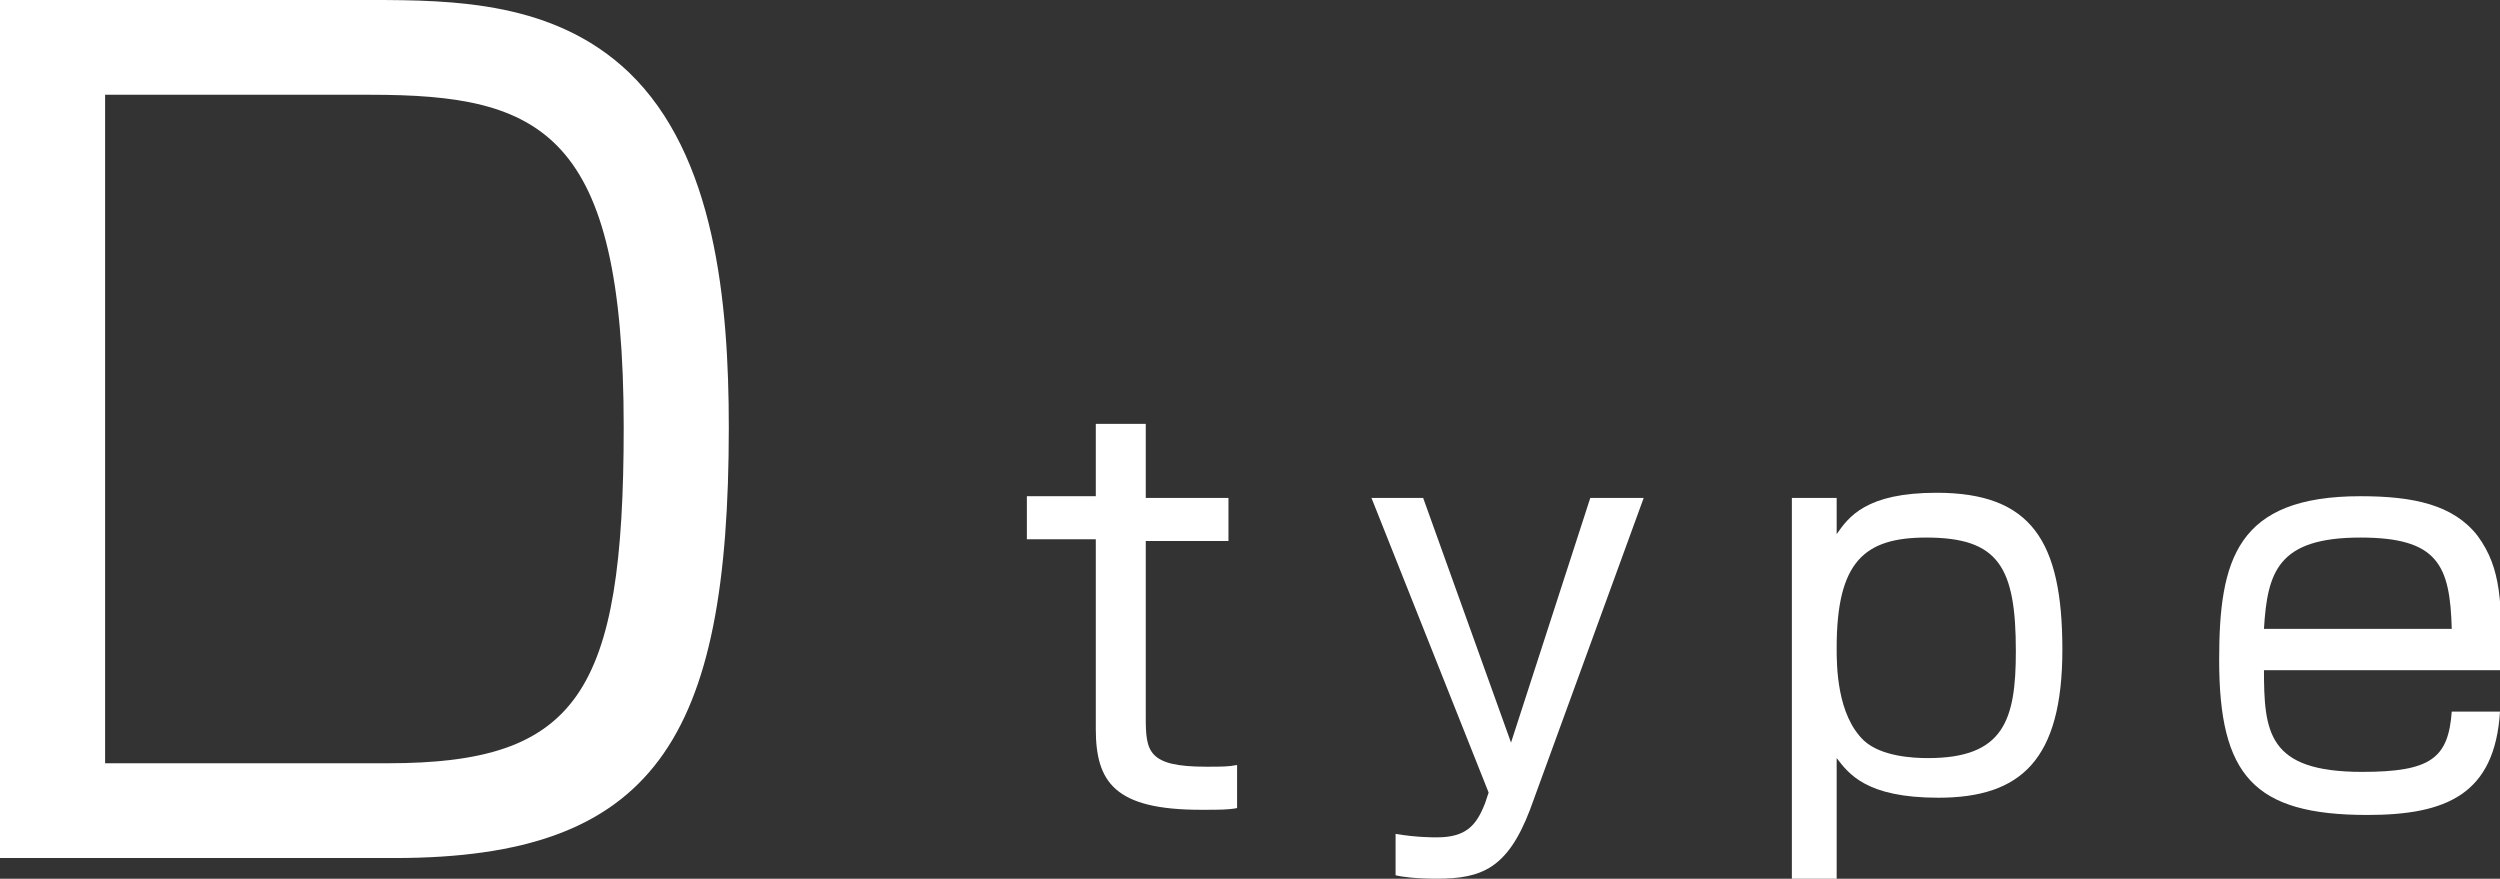
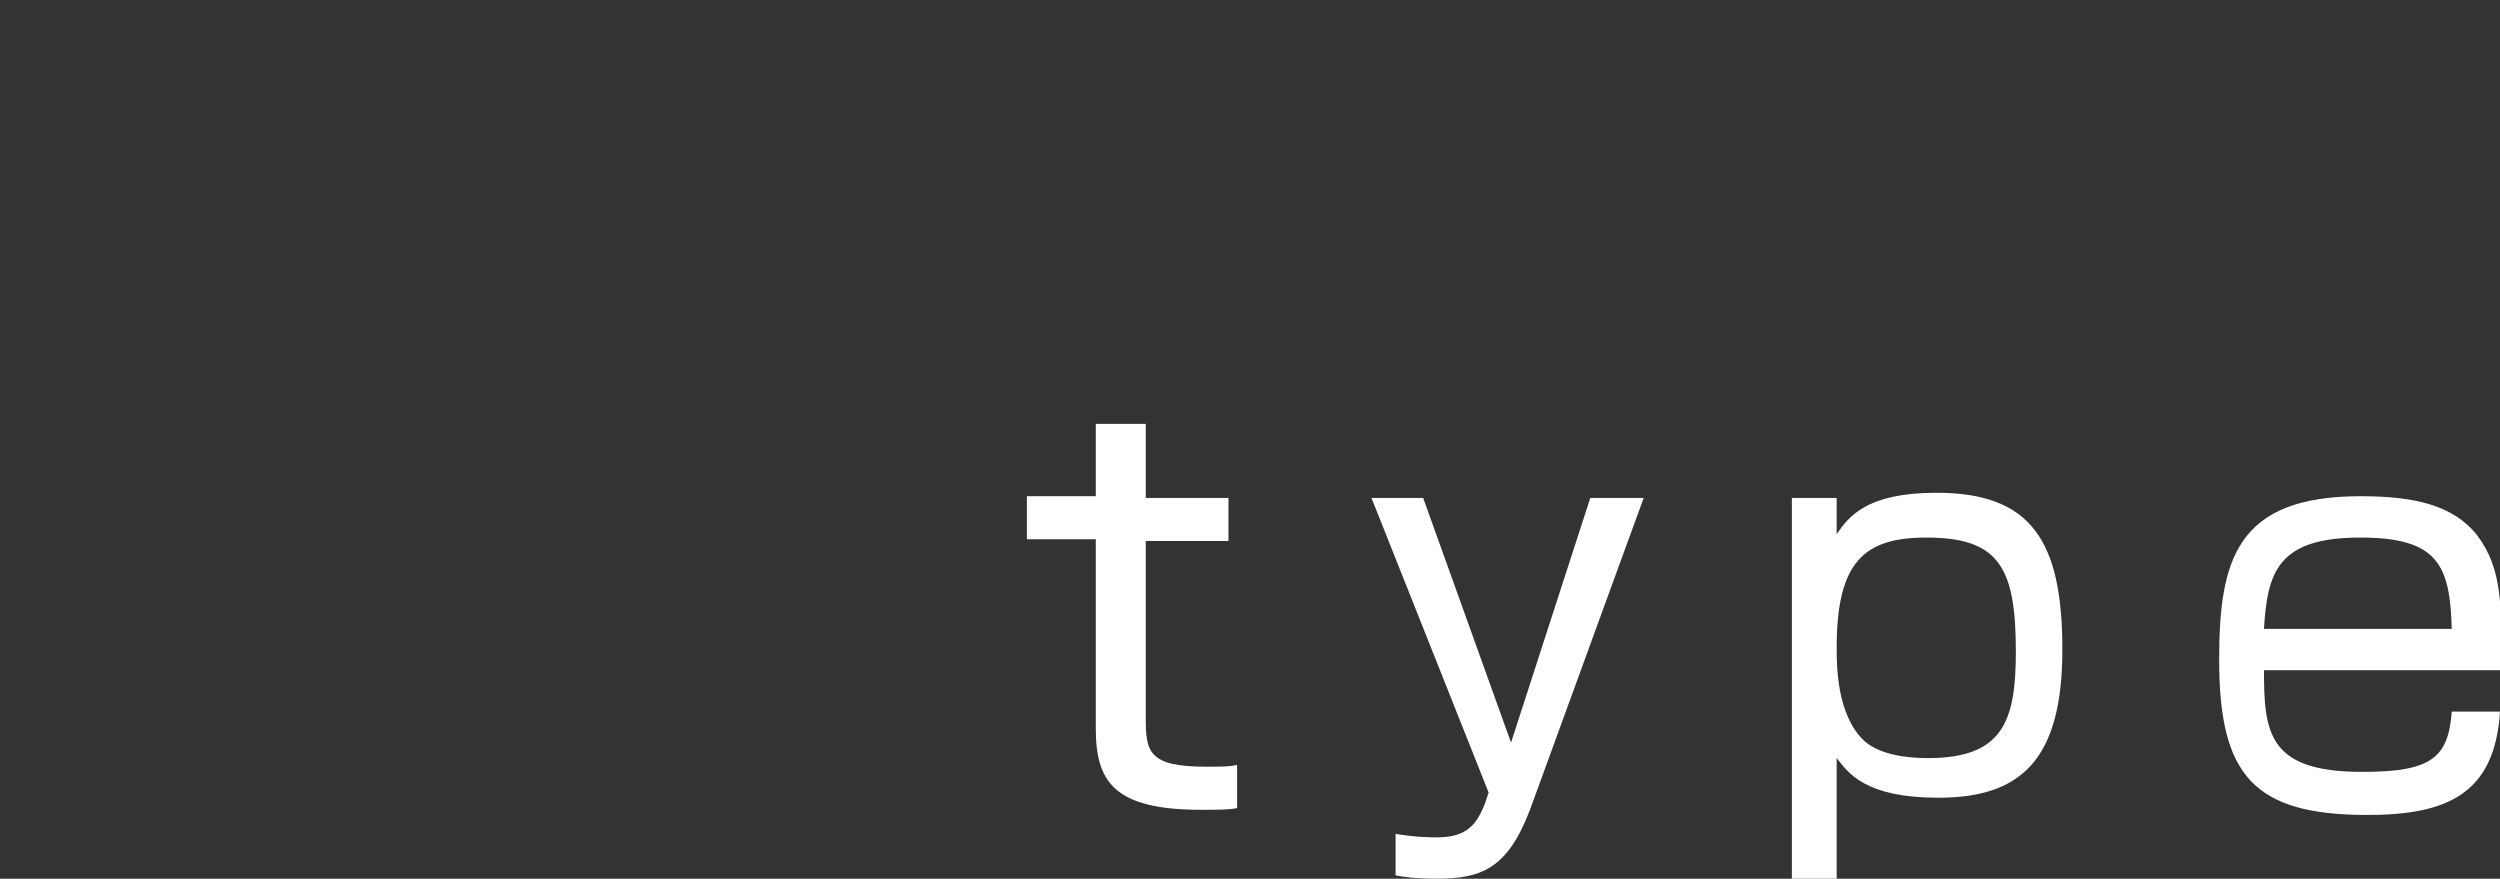
<svg xmlns="http://www.w3.org/2000/svg" version="1.1" id="_レイヤー_1" x="0px" y="0px" viewBox="0 0 145.1 51" style="enable-background:new 0 0 145.1 51;" xml:space="preserve">
  <rect x="0" y="0" width="145.1" height="51" fill="#333333" stroke="none" />
  <style type="text/css">
	.st0{fill:#FFFFFF;}
</style>
  <g>
    <g>
-       <path class="st0" d="M21.5,0c4.9,0,10.7,0.1,15,4.2c5,4.8,5.8,13.3,5.8,20.6c0,18.1-4.3,25-19.4,25H0V0H21.5z M6.1,5.5v38.8h16.4    c11,0,13.7-4,13.7-19.5c0-17.2-4.8-19.3-14.7-19.3H6.1z" />
      <path class="st0" d="M63.7,24.6h2.8v4.3h4.8v2.5h-4.8v10.2c0,2,0.1,2.9,3.5,2.9c0.9,0,1.3,0,1.8-0.1v2.5c-0.5,0.1-1,0.1-2.1,0.1    c-5,0-6.1-1.6-6.1-4.7v-11h-4v-2.5h4V24.6z" />
      <path class="st0" d="M82.6,28.9l5.1,14.2l4.6-14.2h3.1L88.8,47c-1.3,3.4-2.8,4-5.4,4c-1.2,0-2-0.1-2.4-0.2v-2.4    c1.2,0.2,2.1,0.2,2.4,0.2c1.7,0,2.3-0.7,2.8-2l0.2-0.6l-6.8-17.1H82.6z" />
      <path class="st0" d="M106.6,28.9l0,2.1c0.7-1,1.7-2.4,5.8-2.4c5.5,0,7.3,2.8,7.3,9.1c0,6.4-2.4,8.6-7.2,8.6    c-4.2,0-5.2-1.4-5.9-2.3V51H104V28.9H106.6z M106.6,37.6c0,1,0,3.9,1.6,5.4c1,0.9,2.8,1,3.7,1c4.4,0,5.1-2.2,5.1-6.2    c0-4.9-1-6.6-5.2-6.6C108.2,31.2,106.6,32.6,106.6,37.6z" />
      <path class="st0" d="M131.4,38.8c0,3.7,0.2,6,5.7,6c4,0,5-0.8,5.2-3.5h2.8c-0.3,4.8-3.1,6-7.7,6c-6.6,0-8.6-2.3-8.6-9    c0-5.8,1-9.5,8.2-9.5c3.1,0,5.4,0.5,6.8,2.3c1.4,1.9,1.4,3.9,1.4,7.8H131.4z M142.3,36.5c-0.1-3.7-0.8-5.3-5.3-5.3    c-4.8,0-5.4,2-5.6,5.3H142.3z" />
    </g>
  </g>
</svg>